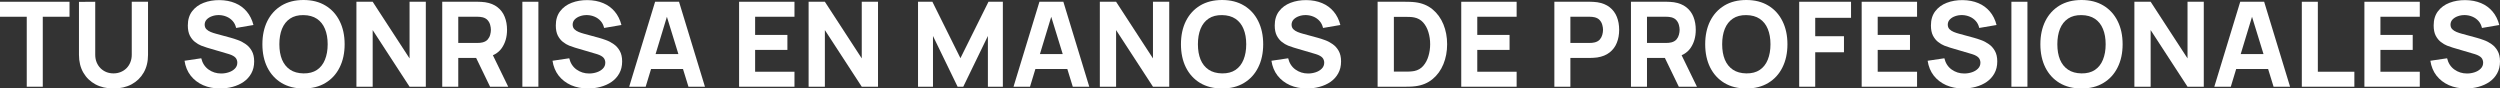
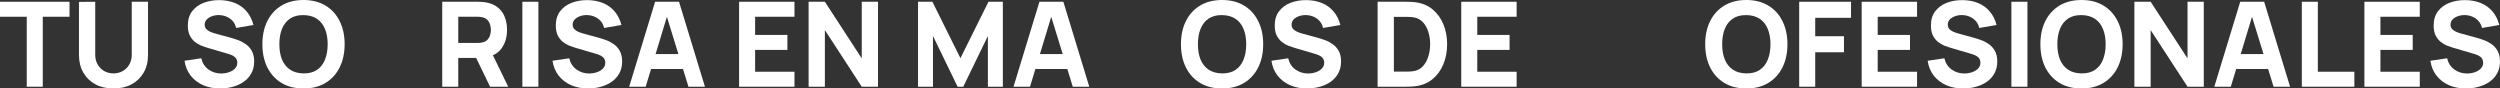
<svg xmlns="http://www.w3.org/2000/svg" width="565" height="20" viewBox="0 0 565 20" fill="none">
  <rect x="0" y="0" width="565" height="20" fill="#333333" stroke="none" />
  <path d="M557.304 19.997C555.883 19.997 554.601 19.748 553.456 19.25C552.32 18.744 551.383 18.024 550.646 17.09C549.919 16.148 549.457 15.028 549.262 13.73L553.043 13.17C553.309 14.273 553.86 15.121 554.694 15.717C555.528 16.313 556.478 16.61 557.543 16.61C558.138 16.61 558.715 16.517 559.274 16.33C559.833 16.144 560.29 15.868 560.645 15.504C561.009 15.139 561.191 14.69 561.191 14.157C561.191 13.961 561.16 13.775 561.098 13.597C561.045 13.41 560.952 13.237 560.819 13.077C560.685 12.917 560.495 12.766 560.246 12.624C560.006 12.482 559.7 12.353 559.327 12.237L554.348 10.77C553.975 10.664 553.54 10.513 553.043 10.317C552.555 10.121 552.08 9.841 551.618 9.477C551.157 9.113 550.771 8.633 550.46 8.037C550.158 7.433 550.007 6.673 550.007 5.757C550.007 4.468 550.331 3.397 550.979 2.544C551.627 1.69 552.493 1.055 553.576 0.637C554.658 0.219 555.857 0.015 557.17 0.024C558.493 0.041 559.674 0.268 560.712 0.704C561.751 1.139 562.62 1.775 563.322 2.61C564.023 3.437 564.529 4.45 564.839 5.65L560.925 6.317C560.783 5.695 560.521 5.17 560.14 4.744C559.758 4.317 559.301 3.993 558.768 3.77C558.244 3.548 557.694 3.428 557.117 3.41C556.549 3.393 556.012 3.473 555.506 3.65C555.009 3.819 554.601 4.068 554.281 4.397C553.971 4.726 553.815 5.117 553.815 5.57C553.815 5.988 553.944 6.33 554.201 6.597C554.459 6.855 554.783 7.064 555.173 7.224C555.564 7.384 555.963 7.517 556.372 7.624L559.7 8.53C560.197 8.664 560.748 8.841 561.351 9.064C561.955 9.277 562.532 9.579 563.082 9.97C563.641 10.353 564.098 10.859 564.453 11.49C564.817 12.121 564.999 12.921 564.999 13.89C564.999 14.921 564.782 15.824 564.347 16.597C563.921 17.361 563.344 17.997 562.616 18.504C561.888 19.002 561.063 19.375 560.14 19.624C559.225 19.873 558.28 19.997 557.304 19.997Z" fill="white" />
  <path d="M534.355 19.598V0.398H546.871V3.785H537.977V7.892H545.273V11.278H537.977V16.212H546.871V19.598H534.355Z" fill="white" />
  <path d="M520.211 19.598V0.398H523.832V16.212H532.087V19.598H520.211Z" fill="white" />
  <path d="M500.434 19.598L506.292 0.398H511.698L517.556 19.598H513.828L508.609 2.665H509.301L504.162 19.598H500.434ZM503.949 15.598V12.212H514.067V15.598H503.949Z" fill="white" />
  <path d="M482.371 19.598V0.398H486.046L494.381 13.198V0.398H498.055V19.598H494.381L486.046 6.798V19.598H482.371Z" fill="white" />
  <path d="M470.418 20C468.501 20 466.846 19.582 465.452 18.747C464.067 17.911 462.998 16.742 462.243 15.24C461.498 13.738 461.125 11.991 461.125 10C461.125 8.009 461.498 6.262 462.243 4.76C462.998 3.258 464.067 2.089 465.452 1.253C466.846 0.418 468.501 0 470.418 0C472.336 0 473.987 0.418 475.371 1.253C476.765 2.089 477.834 3.258 478.58 4.76C479.335 6.262 479.712 8.009 479.712 10C479.712 11.991 479.335 13.738 478.58 15.24C477.834 16.742 476.765 17.911 475.371 18.747C473.987 19.582 472.336 20 470.418 20ZM470.418 16.587C471.634 16.604 472.646 16.342 473.454 15.8C474.262 15.258 474.865 14.489 475.265 13.493C475.673 12.498 475.877 11.333 475.877 10C475.877 8.667 475.673 7.511 475.265 6.533C474.865 5.556 474.262 4.796 473.454 4.253C472.646 3.711 471.634 3.431 470.418 3.413C469.202 3.396 468.19 3.658 467.383 4.2C466.575 4.742 465.967 5.511 465.559 6.507C465.159 7.502 464.96 8.667 464.96 10C464.96 11.333 465.159 12.489 465.559 13.467C465.967 14.444 466.575 15.204 467.383 15.747C468.19 16.289 469.202 16.569 470.418 16.587Z" fill="white" />
  <path d="M454.578 19.598V0.398H458.2V19.598H454.578Z" fill="white" />
  <path d="M443.686 19.997C442.266 19.997 440.984 19.748 439.839 19.25C438.702 18.744 437.766 18.024 437.029 17.09C436.301 16.148 435.84 15.028 435.645 13.73L439.426 13.17C439.692 14.273 440.242 15.121 441.077 15.717C441.911 16.313 442.861 16.61 443.926 16.61C444.521 16.61 445.098 16.517 445.657 16.33C446.216 16.144 446.673 15.868 447.028 15.504C447.392 15.139 447.574 14.69 447.574 14.157C447.574 13.961 447.543 13.775 447.481 13.597C447.428 13.41 447.335 13.237 447.201 13.077C447.068 12.917 446.877 12.766 446.629 12.624C446.389 12.482 446.083 12.353 445.71 12.237L440.731 10.77C440.358 10.664 439.923 10.513 439.426 10.317C438.938 10.121 438.463 9.841 438.001 9.477C437.54 9.113 437.153 8.633 436.843 8.037C436.541 7.433 436.39 6.673 436.39 5.757C436.39 4.468 436.714 3.397 437.362 2.544C438.01 1.69 438.875 1.055 439.958 0.637C441.041 0.219 442.24 0.015 443.553 0.024C444.876 0.041 446.056 0.268 447.095 0.704C448.133 1.139 449.003 1.775 449.704 2.61C450.406 3.437 450.912 4.45 451.222 5.65L447.308 6.317C447.166 5.695 446.904 5.17 446.522 4.744C446.141 4.317 445.684 3.993 445.151 3.77C444.627 3.548 444.077 3.428 443.5 3.41C442.932 3.393 442.395 3.473 441.889 3.65C441.392 3.819 440.984 4.068 440.664 4.397C440.353 4.726 440.198 5.117 440.198 5.57C440.198 5.988 440.327 6.33 440.584 6.597C440.842 6.855 441.166 7.064 441.556 7.224C441.947 7.384 442.346 7.517 442.754 7.624L446.083 8.53C446.58 8.664 447.13 8.841 447.734 9.064C448.338 9.277 448.914 9.579 449.465 9.97C450.024 10.353 450.481 10.859 450.836 11.49C451.2 12.121 451.382 12.921 451.382 13.89C451.382 14.921 451.165 15.824 450.73 16.597C450.304 17.361 449.727 17.997 448.999 18.504C448.271 19.002 447.445 19.375 446.522 19.624C445.608 19.873 444.663 19.997 443.686 19.997Z" fill="white" />
  <path d="M420.738 19.598V0.398H433.254V3.785H424.36V7.892H431.656V11.278H424.36V16.212H433.254V19.598H420.738Z" fill="white" />
  <path d="M406.617 19.598V0.398H418.334V4.025H410.239V8.185H416.736V11.812H410.239V19.598H406.617Z" fill="white" />
  <path d="M394.668 20C392.751 20 391.096 19.582 389.702 18.747C388.317 17.911 387.248 16.742 386.493 15.24C385.748 13.738 385.375 11.991 385.375 10C385.375 8.009 385.748 6.262 386.493 4.76C387.248 3.258 388.317 2.089 389.702 1.253C391.096 0.418 392.751 0 394.668 0C396.586 0 398.237 0.418 399.621 1.253C401.015 2.089 402.084 3.258 402.83 4.76C403.585 6.262 403.962 8.009 403.962 10C403.962 11.991 403.585 13.738 402.83 15.24C402.084 16.742 401.015 17.911 399.621 18.747C398.237 19.582 396.586 20 394.668 20ZM394.668 16.587C395.884 16.604 396.896 16.342 397.704 15.8C398.512 15.258 399.115 14.489 399.515 13.493C399.923 12.498 400.127 11.333 400.127 10C400.127 8.667 399.923 7.511 399.515 6.533C399.115 5.556 398.512 4.796 397.704 4.253C396.896 3.711 395.884 3.431 394.668 3.413C393.452 3.396 392.44 3.658 391.633 4.2C390.825 4.742 390.217 5.511 389.809 6.507C389.409 7.502 389.21 8.667 389.21 10C389.21 11.333 389.409 12.489 389.809 13.467C390.217 14.444 390.825 15.204 391.633 15.747C392.44 16.289 393.452 16.569 394.668 16.587Z" fill="white" />
-   <path d="M368.598 19.598V0.398H376.693C376.879 0.398 377.128 0.407 377.438 0.425C377.758 0.434 378.042 0.461 378.29 0.505C379.436 0.683 380.372 1.061 381.1 1.638C381.837 2.216 382.378 2.945 382.724 3.825C383.07 4.696 383.243 5.67 383.243 6.745C383.243 8.354 382.844 9.732 382.045 10.878C381.246 12.016 379.995 12.718 378.29 12.985L376.693 13.092H372.219V19.598H368.598ZM379.409 19.598L375.628 11.785L379.356 11.065L383.51 19.598H379.409ZM372.219 9.705H376.533C376.719 9.705 376.924 9.696 377.145 9.678C377.367 9.661 377.572 9.625 377.758 9.572C378.246 9.438 378.623 9.216 378.89 8.905C379.156 8.585 379.338 8.234 379.435 7.852C379.542 7.461 379.595 7.092 379.595 6.745C379.595 6.398 379.542 6.034 379.435 5.652C379.338 5.261 379.156 4.91 378.89 4.598C378.623 4.278 378.246 4.052 377.758 3.918C377.572 3.865 377.367 3.83 377.145 3.812C376.924 3.794 376.719 3.785 376.533 3.785H372.219V9.705Z" fill="white" />
-   <path d="M351.285 19.598V0.398H359.38C359.567 0.398 359.815 0.407 360.126 0.425C360.445 0.434 360.729 0.461 360.978 0.505C362.123 0.683 363.059 1.061 363.787 1.638C364.524 2.216 365.065 2.945 365.412 3.825C365.758 4.696 365.931 5.67 365.931 6.745C365.931 7.821 365.753 8.798 365.398 9.678C365.052 10.55 364.511 11.274 363.774 11.852C363.046 12.43 362.114 12.807 360.978 12.985C360.729 13.021 360.445 13.047 360.126 13.065C359.806 13.083 359.558 13.092 359.38 13.092H354.907V19.598H351.285ZM354.907 9.705H359.221C359.407 9.705 359.611 9.696 359.833 9.678C360.055 9.661 360.259 9.625 360.445 9.572C360.934 9.438 361.311 9.216 361.577 8.905C361.843 8.585 362.025 8.234 362.123 7.852C362.23 7.461 362.283 7.092 362.283 6.745C362.283 6.398 362.23 6.034 362.123 5.652C362.025 5.261 361.843 4.91 361.577 4.598C361.311 4.278 360.934 4.052 360.445 3.918C360.259 3.865 360.055 3.83 359.833 3.812C359.611 3.794 359.407 3.785 359.221 3.785H354.907V9.705Z" fill="white" />
  <path d="M330.242 19.598V0.398H342.758V3.785H333.864V7.892H341.16V11.278H333.864V16.212H342.758V19.598H330.242Z" fill="white" />
  <path d="M311.34 19.598V0.398H317.544C317.695 0.398 318.006 0.403 318.476 0.412C318.947 0.421 319.399 0.452 319.834 0.505C321.379 0.692 322.688 1.23 323.762 2.118C324.836 3.007 325.653 4.136 326.212 5.505C326.771 6.874 327.051 8.372 327.051 9.998C327.051 11.625 326.771 13.123 326.212 14.492C325.653 15.861 324.836 16.989 323.762 17.878C322.688 18.767 321.379 19.305 319.834 19.492C319.399 19.545 318.947 19.576 318.476 19.585C318.006 19.594 317.695 19.598 317.544 19.598H311.34ZM315.015 16.185H317.544C317.784 16.185 318.108 16.181 318.516 16.172C318.925 16.154 319.293 16.114 319.621 16.052C320.456 15.883 321.135 15.492 321.658 14.878C322.191 14.265 322.582 13.527 322.83 12.665C323.088 11.803 323.216 10.914 323.216 9.998C323.216 9.038 323.083 8.127 322.817 7.265C322.559 6.403 322.164 5.674 321.632 5.078C321.099 4.483 320.429 4.105 319.621 3.945C319.293 3.874 318.925 3.834 318.516 3.825C318.108 3.816 317.784 3.812 317.544 3.812H315.015V16.185Z" fill="white" />
  <path d="M295.386 19.997C293.965 19.997 292.683 19.748 291.538 19.25C290.402 18.744 289.465 18.024 288.728 17.09C288.001 16.148 287.539 15.028 287.344 13.73L291.125 13.17C291.391 14.273 291.942 15.121 292.776 15.717C293.61 16.313 294.56 16.61 295.625 16.61C296.22 16.61 296.797 16.517 297.356 16.33C297.915 16.144 298.372 15.868 298.727 15.504C299.091 15.139 299.273 14.69 299.273 14.157C299.273 13.961 299.242 13.775 299.18 13.597C299.127 13.41 299.034 13.237 298.901 13.077C298.767 12.917 298.577 12.766 298.328 12.624C298.088 12.482 297.782 12.353 297.409 12.237L292.43 10.77C292.057 10.664 291.622 10.513 291.125 10.317C290.637 10.121 290.162 9.841 289.7 9.477C289.239 9.113 288.853 8.633 288.542 8.037C288.24 7.433 288.089 6.673 288.089 5.757C288.089 4.468 288.413 3.397 289.061 2.544C289.709 1.69 290.575 1.055 291.658 0.637C292.74 0.219 293.939 0.015 295.252 0.024C296.575 0.041 297.756 0.268 298.794 0.704C299.833 1.139 300.702 1.775 301.404 2.61C302.105 3.437 302.611 4.45 302.922 5.65L299.007 6.317C298.865 5.695 298.603 5.17 298.222 4.744C297.84 4.317 297.383 3.993 296.85 3.77C296.326 3.548 295.776 3.428 295.199 3.41C294.631 3.393 294.094 3.473 293.588 3.65C293.091 3.819 292.683 4.068 292.363 4.397C292.053 4.726 291.897 5.117 291.897 5.57C291.897 5.988 292.026 6.33 292.283 6.597C292.541 6.855 292.865 7.064 293.255 7.224C293.646 7.384 294.045 7.517 294.454 7.624L297.782 8.53C298.279 8.664 298.83 8.841 299.433 9.064C300.037 9.277 300.614 9.579 301.164 9.97C301.723 10.353 302.18 10.859 302.535 11.49C302.899 12.121 303.081 12.921 303.081 13.89C303.081 14.921 302.864 15.824 302.429 16.597C302.003 17.361 301.426 17.997 300.698 18.504C299.97 19.002 299.145 19.375 298.222 19.624C297.307 19.873 296.362 19.997 295.386 19.997Z" fill="white" />
  <path d="M276.188 20C274.271 20 272.615 19.582 271.222 18.747C269.837 17.911 268.767 16.742 268.013 15.24C267.267 13.738 266.895 11.991 266.895 10C266.895 8.009 267.267 6.262 268.013 4.76C268.767 3.258 269.837 2.089 271.222 1.253C272.615 0.418 274.271 0 276.188 0C278.105 0 279.756 0.418 281.141 1.253C282.534 2.089 283.604 3.258 284.35 4.76C285.104 6.262 285.481 8.009 285.481 10C285.481 11.991 285.104 13.738 284.35 15.24C283.604 16.742 282.534 17.911 281.141 18.747C279.756 19.582 278.105 20 276.188 20ZM276.188 16.587C277.404 16.604 278.416 16.342 279.224 15.8C280.031 15.258 280.635 14.489 281.034 13.493C281.443 12.498 281.647 11.333 281.647 10C281.647 8.667 281.443 7.511 281.034 6.533C280.635 5.556 280.031 4.796 279.224 4.253C278.416 3.711 277.404 3.431 276.188 3.413C274.972 3.396 273.96 3.658 273.152 4.2C272.345 4.742 271.737 5.511 271.328 6.507C270.929 7.502 270.729 8.667 270.729 10C270.729 11.333 270.929 12.489 271.328 13.467C271.737 14.444 272.345 15.204 273.152 15.747C273.96 16.289 274.972 16.569 276.188 16.587Z" fill="white" />
-   <path d="M248.562 19.598V0.398H252.237L260.572 13.198V0.398H264.247V19.598H260.572L252.237 6.798V19.598H248.562Z" fill="white" />
  <path d="M229.055 19.598L234.913 0.398H240.319L246.177 19.598H242.449L237.23 2.665H237.922L232.783 19.598H229.055ZM232.57 15.598V12.212H242.689V15.598H232.57Z" fill="white" />
  <path d="M207.473 19.598V0.398H210.721L217.059 13.145L223.397 0.398H226.645V19.598H223.263V8.132L217.698 19.598H216.42L210.854 8.132V19.598H207.473Z" fill="white" />
  <path d="M182.746 19.598V0.398H186.421L194.756 13.198V0.398H198.43V19.598H194.756L186.421 6.798V19.598H182.746Z" fill="white" />
  <path d="M167.035 19.598V0.398H179.551V3.785H170.657V7.892H177.953V11.278H170.657V16.212H179.551V19.598H167.035Z" fill="white" />
  <path d="M142.195 19.598L148.054 0.398H153.459L159.318 19.598H155.59L150.37 2.665H151.063L145.923 19.598H142.195ZM145.71 15.598V12.212H155.829V15.598H145.71Z" fill="white" />
  <path d="M132.909 19.997C131.489 19.997 130.206 19.748 129.061 19.25C127.925 18.744 126.989 18.024 126.252 17.09C125.524 16.148 125.062 15.028 124.867 13.73L128.648 13.17C128.915 14.273 129.465 15.121 130.299 15.717C131.134 16.313 132.084 16.61 133.149 16.61C133.743 16.61 134.32 16.517 134.88 16.33C135.439 16.144 135.896 15.868 136.251 15.504C136.615 15.139 136.797 14.69 136.797 14.157C136.797 13.961 136.766 13.775 136.704 13.597C136.65 13.41 136.557 13.237 136.424 13.077C136.291 12.917 136.1 12.766 135.852 12.624C135.612 12.482 135.306 12.353 134.933 12.237L129.953 10.77C129.58 10.664 129.146 10.513 128.648 10.317C128.16 10.121 127.685 9.841 127.224 9.477C126.762 9.113 126.376 8.633 126.065 8.037C125.764 7.433 125.613 6.673 125.613 5.757C125.613 4.468 125.937 3.397 126.585 2.544C127.233 1.69 128.098 1.055 129.181 0.637C130.264 0.219 131.462 0.015 132.776 0.024C134.098 0.041 135.279 0.268 136.318 0.704C137.356 1.139 138.226 1.775 138.927 2.61C139.628 3.437 140.134 4.45 140.445 5.65L136.531 6.317C136.389 5.695 136.127 5.17 135.745 4.744C135.363 4.317 134.906 3.993 134.374 3.77C133.85 3.548 133.3 3.428 132.723 3.41C132.155 3.393 131.618 3.473 131.112 3.65C130.615 3.819 130.206 4.068 129.887 4.397C129.576 4.726 129.421 5.117 129.421 5.57C129.421 5.988 129.549 6.33 129.807 6.597C130.064 6.855 130.388 7.064 130.779 7.224C131.169 7.384 131.569 7.517 131.977 7.624L135.306 8.53C135.803 8.664 136.353 8.841 136.957 9.064C137.56 9.277 138.137 9.579 138.687 9.97C139.247 10.353 139.704 10.859 140.059 11.49C140.423 12.121 140.605 12.921 140.605 13.89C140.605 14.921 140.387 15.824 139.952 16.597C139.526 17.361 138.949 17.997 138.221 18.504C137.494 19.002 136.668 19.375 135.745 19.624C134.831 19.873 133.885 19.997 132.909 19.997Z" fill="white" />
  <path d="M118.055 19.598V0.398H121.676V19.598H118.055Z" fill="white" />
  <path d="M99.945 19.598V0.398H108.04C108.227 0.398 108.475 0.407 108.786 0.425C109.106 0.434 109.39 0.461 109.638 0.505C110.783 0.683 111.72 1.061 112.447 1.638C113.184 2.216 113.726 2.945 114.072 3.825C114.418 4.696 114.591 5.67 114.591 6.745C114.591 8.354 114.192 9.732 113.393 10.878C112.594 12.016 111.342 12.718 109.638 12.985L108.04 13.092H103.567V19.598H99.945ZM110.757 19.598L106.975 11.785L110.703 11.065L114.857 19.598H110.757ZM103.567 9.705H107.881C108.067 9.705 108.271 9.696 108.493 9.678C108.715 9.661 108.919 9.625 109.106 9.572C109.594 9.438 109.971 9.216 110.237 8.905C110.504 8.585 110.686 8.234 110.783 7.852C110.89 7.461 110.943 7.092 110.943 6.745C110.943 6.398 110.89 6.034 110.783 5.652C110.686 5.261 110.504 4.91 110.237 4.598C109.971 4.278 109.594 4.052 109.106 3.918C108.919 3.865 108.715 3.83 108.493 3.812C108.271 3.794 108.067 3.785 107.881 3.785H103.567V9.705Z" fill="white" />
-   <path d="M80.551 19.598V0.398H84.225L92.56 13.198V0.398H96.235V19.598H92.56L84.225 6.798V19.598H80.551Z" fill="white" />
  <path d="M68.594 20C66.677 20 65.022 19.582 63.628 18.747C62.243 17.911 61.174 16.742 60.419 15.24C59.674 13.738 59.301 11.991 59.301 10C59.301 8.009 59.674 6.262 60.419 4.76C61.174 3.258 62.243 2.089 63.628 1.253C65.022 0.418 66.677 0 68.594 0C70.511 0 72.162 0.418 73.547 1.253C74.941 2.089 76.01 3.258 76.756 4.76C77.51 6.262 77.888 8.009 77.888 10C77.888 11.991 77.51 13.738 76.756 15.24C76.01 16.742 74.941 17.911 73.547 18.747C72.162 19.582 70.511 20 68.594 20ZM68.594 16.587C69.81 16.604 70.822 16.342 71.63 15.8C72.438 15.258 73.041 14.489 73.441 13.493C73.849 12.498 74.053 11.333 74.053 10C74.053 8.667 73.849 7.511 73.441 6.533C73.041 5.556 72.438 4.796 71.63 4.253C70.822 3.711 69.81 3.431 68.594 3.413C67.378 3.396 66.366 3.658 65.558 4.2C64.751 4.742 64.143 5.511 63.734 6.507C63.335 7.502 63.135 8.667 63.135 10C63.135 11.333 63.335 12.489 63.734 13.467C64.143 14.444 64.751 15.204 65.558 15.747C66.366 16.289 67.378 16.569 68.594 16.587Z" fill="white" />
  <path d="M49.745 19.997C48.325 19.997 47.042 19.748 45.897 19.25C44.761 18.744 43.825 18.024 43.088 17.09C42.36 16.148 41.898 15.028 41.703 13.73L45.484 13.17C45.751 14.273 46.301 15.121 47.135 15.717C47.97 16.313 48.919 16.61 49.985 16.61C50.579 16.61 51.156 16.517 51.715 16.33C52.275 16.144 52.732 15.868 53.087 15.504C53.451 15.139 53.633 14.69 53.633 14.157C53.633 13.961 53.602 13.775 53.54 13.597C53.486 13.41 53.393 13.237 53.26 13.077C53.127 12.917 52.936 12.766 52.687 12.624C52.448 12.482 52.142 12.353 51.769 12.237L46.789 10.77C46.416 10.664 45.981 10.513 45.484 10.317C44.996 10.121 44.521 9.841 44.06 9.477C43.598 9.113 43.212 8.633 42.901 8.037C42.6 7.433 42.449 6.673 42.449 5.757C42.449 4.468 42.773 3.397 43.421 2.544C44.069 1.69 44.934 1.055 46.017 0.637C47.1 0.219 48.298 0.015 49.612 0.024C50.934 0.041 52.115 0.268 53.153 0.704C54.192 1.139 55.062 1.775 55.763 2.61C56.464 3.437 56.97 4.45 57.281 5.65L53.367 6.317C53.224 5.695 52.963 5.17 52.581 4.744C52.199 4.317 51.742 3.993 51.209 3.77C50.686 3.548 50.136 3.428 49.559 3.41C48.99 3.393 48.453 3.473 47.947 3.65C47.45 3.819 47.042 4.068 46.723 4.397C46.412 4.726 46.257 5.117 46.257 5.57C46.257 5.988 46.385 6.33 46.643 6.597C46.9 6.855 47.224 7.064 47.615 7.224C48.005 7.384 48.405 7.517 48.813 7.624L52.142 8.53C52.639 8.664 53.189 8.841 53.792 9.064C54.396 9.277 54.973 9.579 55.523 9.97C56.083 10.353 56.54 10.859 56.895 11.49C57.259 12.121 57.441 12.921 57.441 13.89C57.441 14.921 57.223 15.824 56.788 16.597C56.362 17.361 55.785 17.997 55.057 18.504C54.33 19.002 53.504 19.375 52.581 19.624C51.667 19.873 50.721 19.997 49.745 19.997Z" fill="white" />
  <path d="M25.65 19.998C24.105 19.998 22.747 19.687 21.576 19.065C20.404 18.434 19.49 17.55 18.833 16.412C18.176 15.274 17.848 13.936 17.848 12.398V0.425L21.522 0.398V12.372C21.522 13.003 21.629 13.576 21.842 14.092C22.055 14.607 22.348 15.052 22.721 15.425C23.102 15.798 23.542 16.087 24.039 16.292C24.545 16.487 25.082 16.585 25.65 16.585C26.236 16.585 26.777 16.483 27.274 16.278C27.78 16.074 28.22 15.785 28.592 15.412C28.965 15.038 29.254 14.594 29.458 14.078C29.671 13.563 29.777 12.994 29.777 12.372V0.398H33.452V12.398C33.452 13.936 33.124 15.274 32.467 16.412C31.81 17.55 30.896 18.434 29.724 19.065C28.552 19.687 27.194 19.998 25.65 19.998Z" fill="white" />
  <path d="M6.045 19.598V3.785H0V0.398H15.711V3.785H9.666V19.598H6.045Z" fill="white" />
</svg>